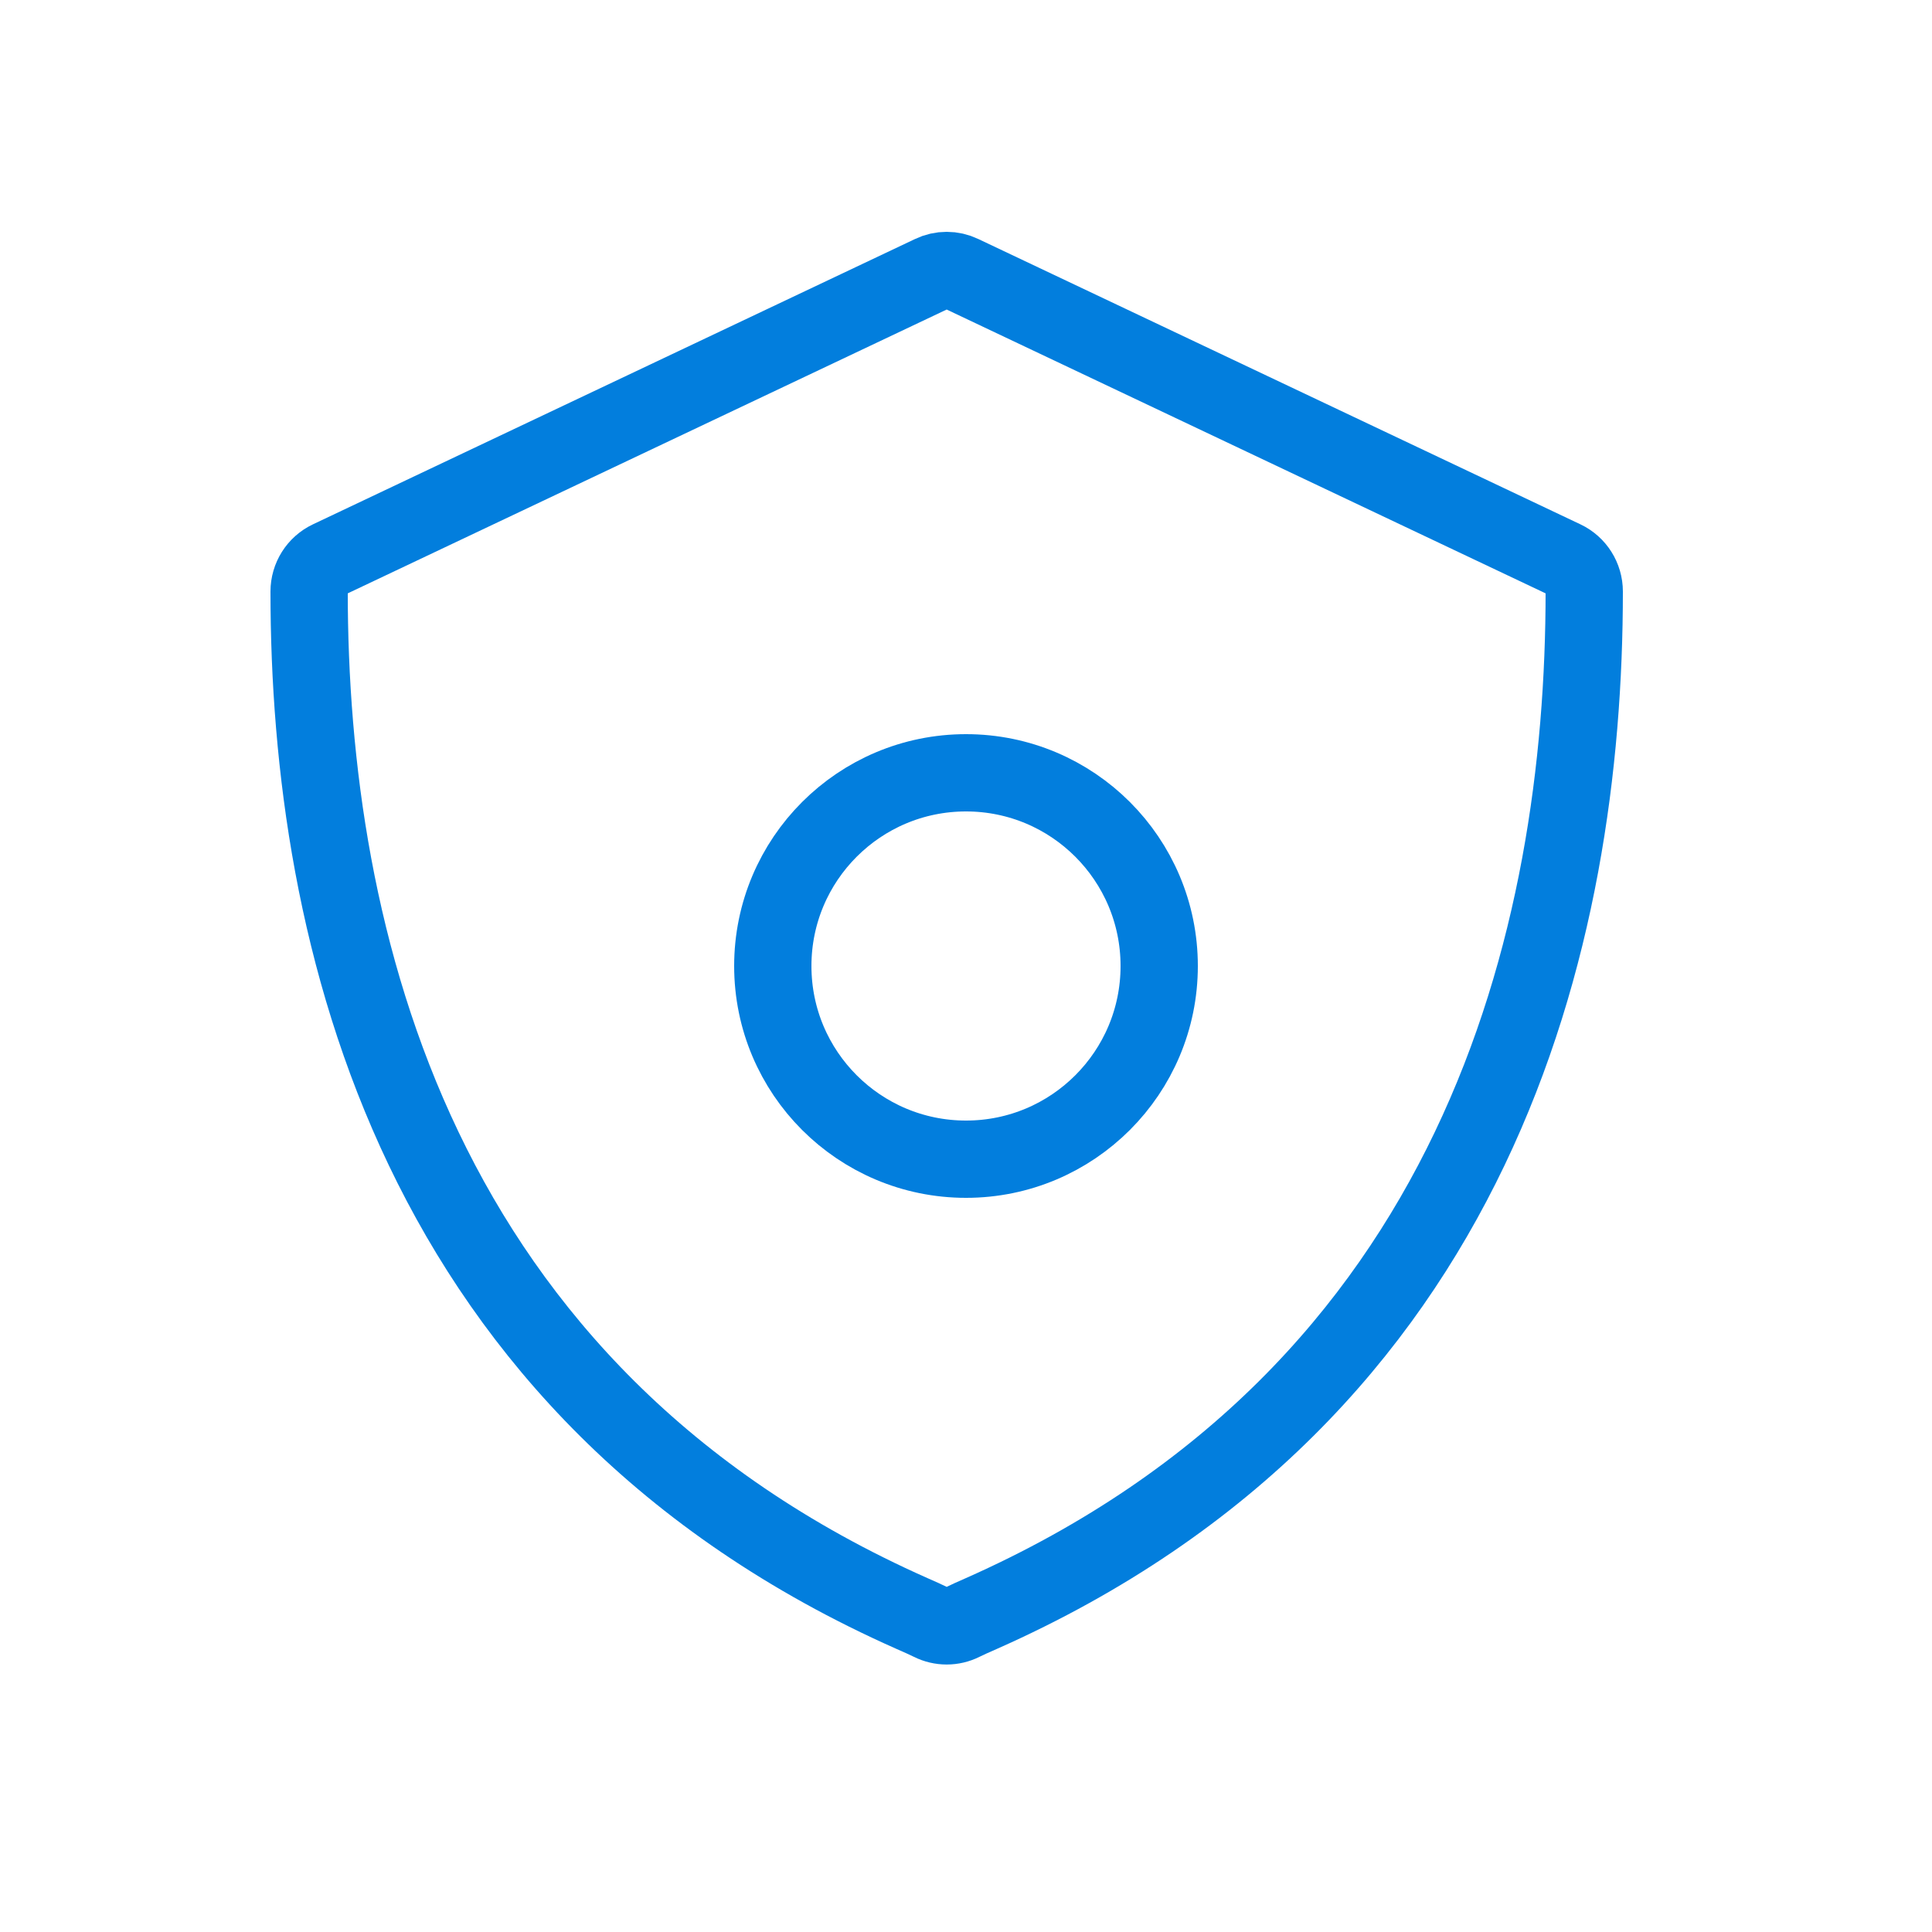
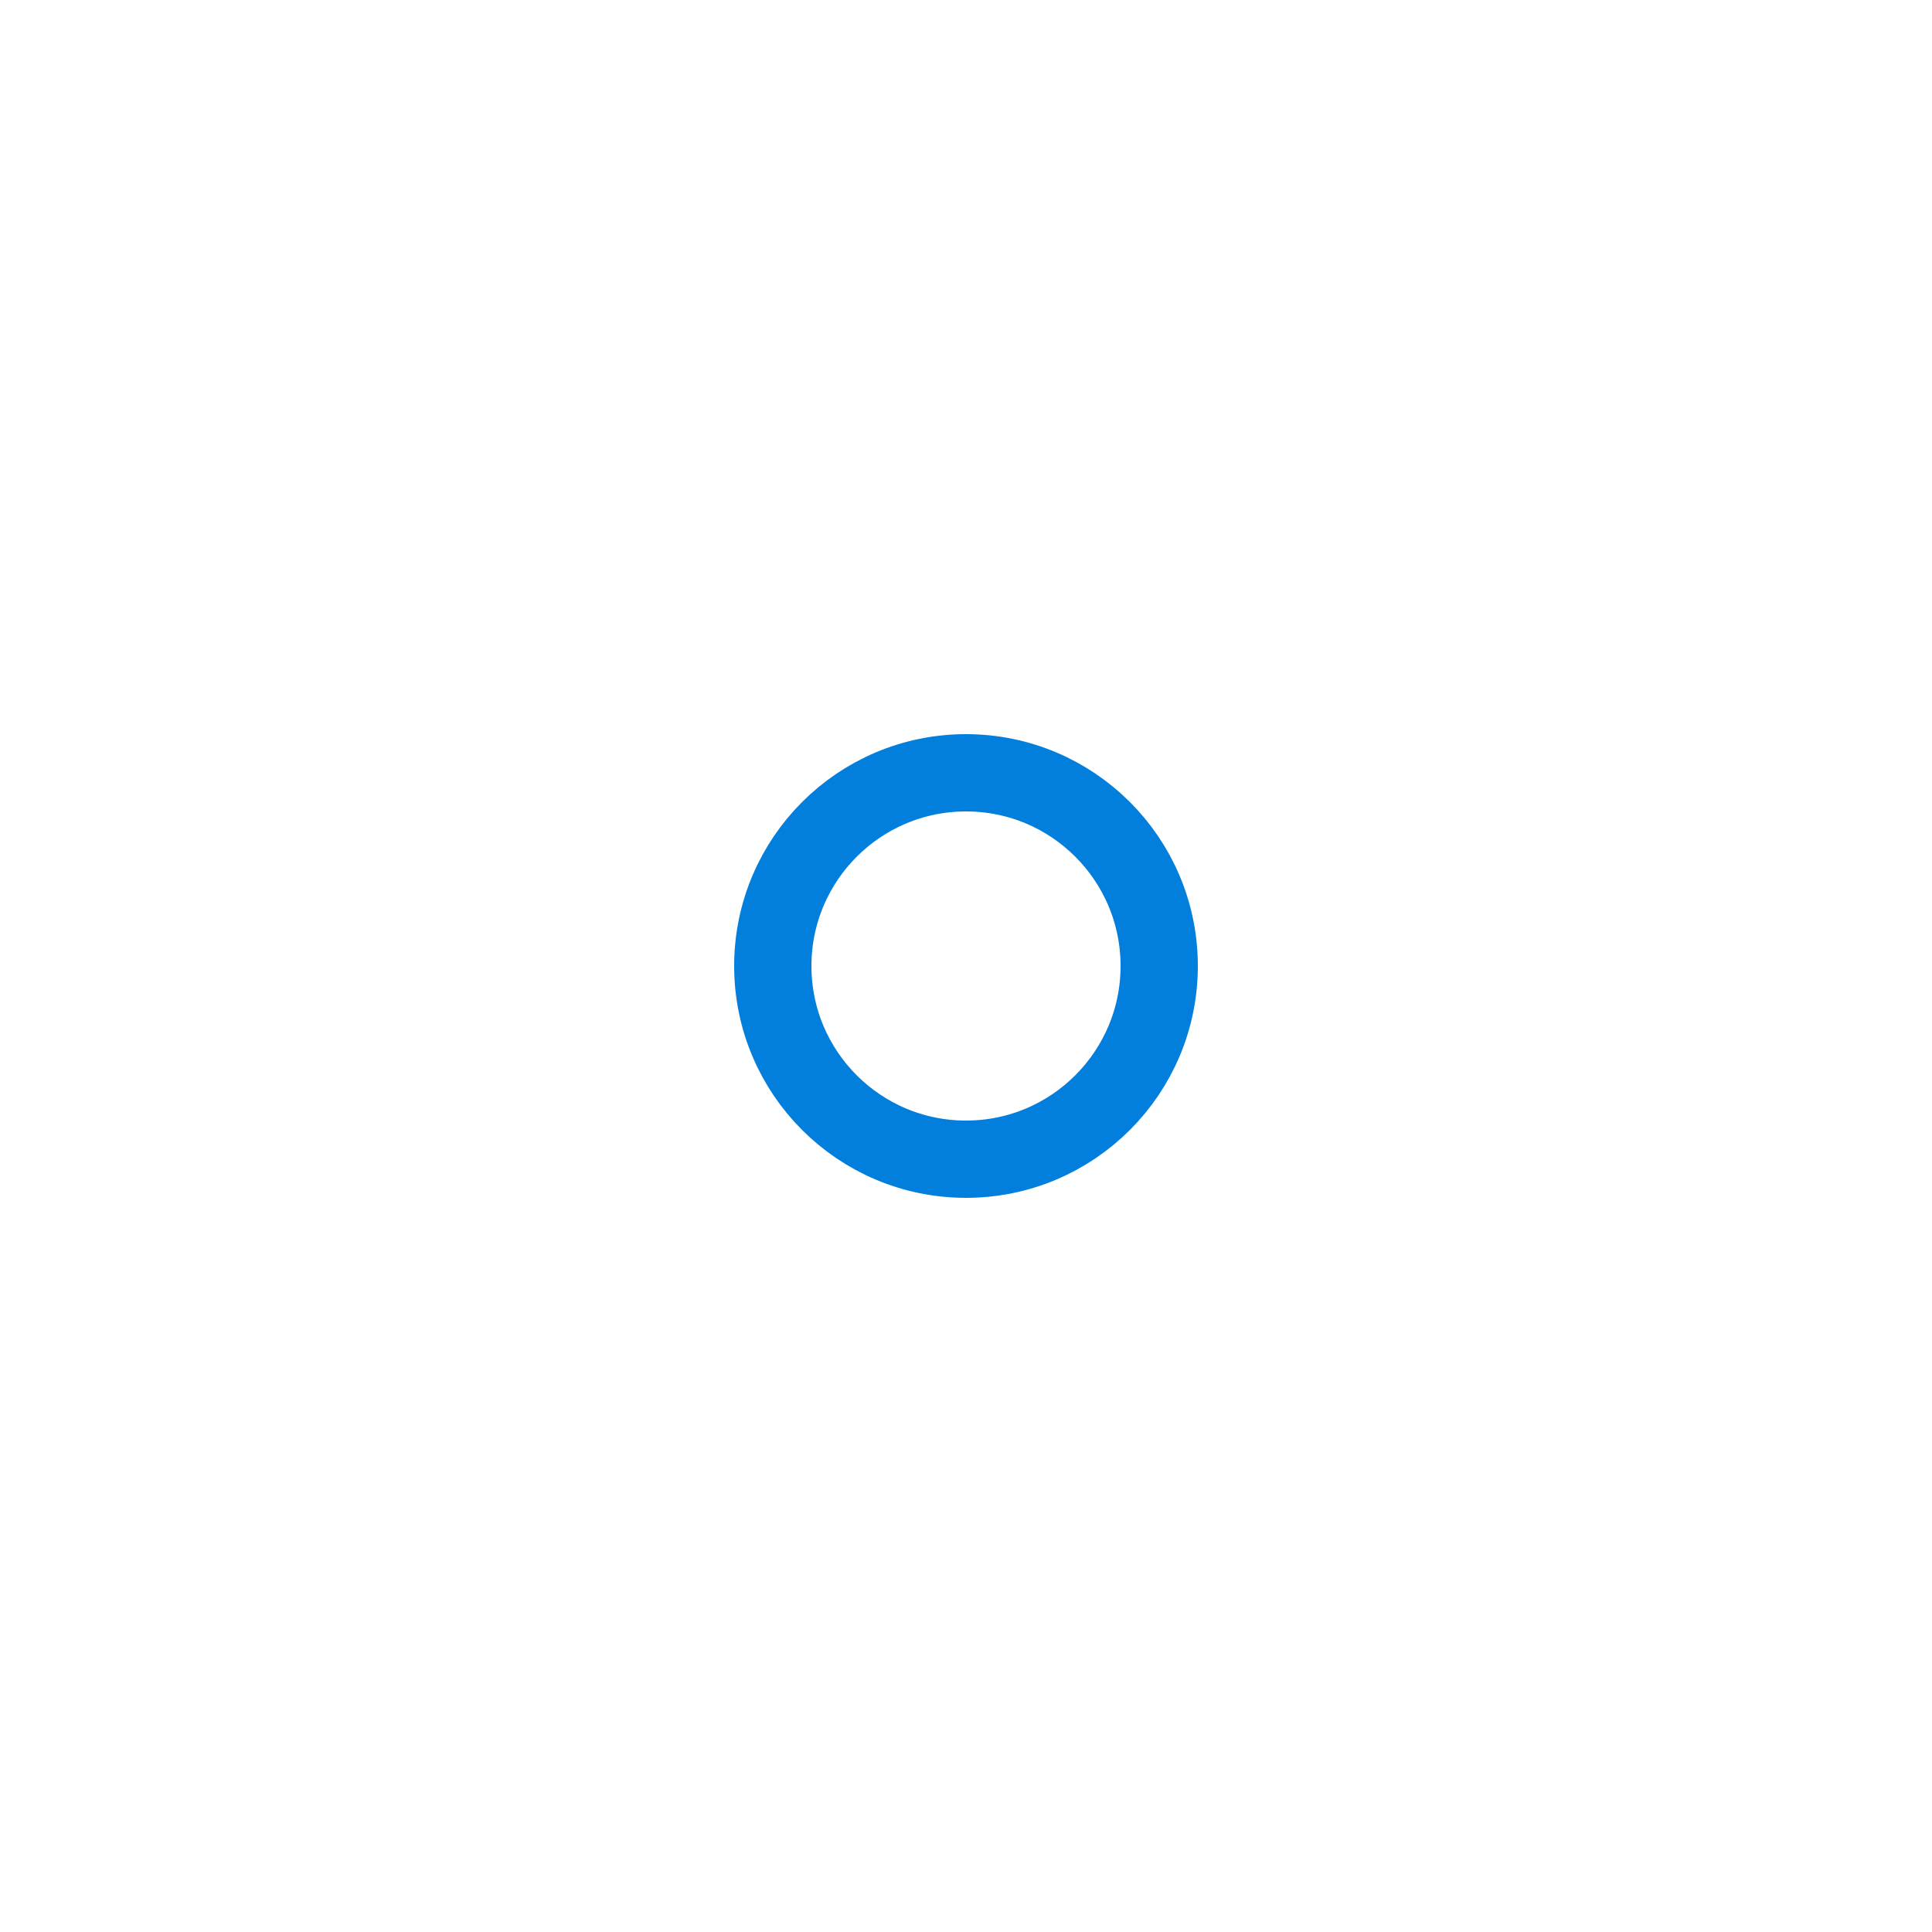
<svg xmlns="http://www.w3.org/2000/svg" width="50px" height="50px" viewBox="0 0 50 50" version="1.1">
  <title>a/icon/bigfix/continuous_Security</title>
  <desc>Created with Sketch.</desc>
  <g id="a/icon/bigfix/continuous_Security" stroke="none" stroke-width="1" fill="none" fill-rule="evenodd">
    <g id="Group" transform="translate(8, 7)" fill-rule="nonzero" stroke="#027EDD" stroke-width="2">
-       <path d="M32.474,7.474 C32.795,7.626 33,7.951 33,8.309 C33,17.215 30.294,29.033 17.404,34.755 C17.193,34.848 17.025,34.922 16.91,34.98 C16.652,35.11 16.348,35.11 16.09,34.98 C15.975,34.922 15.807,34.848 15.596,34.755 C2.706,29.033 1.51268179e-08,17.215 1.51268179e-08,8.309 C-6.43136087e-05,7.951 0.205,7.626 0.526,7.474 L16.11,0.089 C16.356,-0.03 16.644,-0.03 16.89,0.089 L32.474,7.474 Z" id="Combined-Shape" />
-     </g>
+       </g>
    <circle id="Oval" stroke="#027EDD" stroke-width="2" fill-rule="nonzero" cx="25" cy="25" r="5" />
  </g>
</svg>